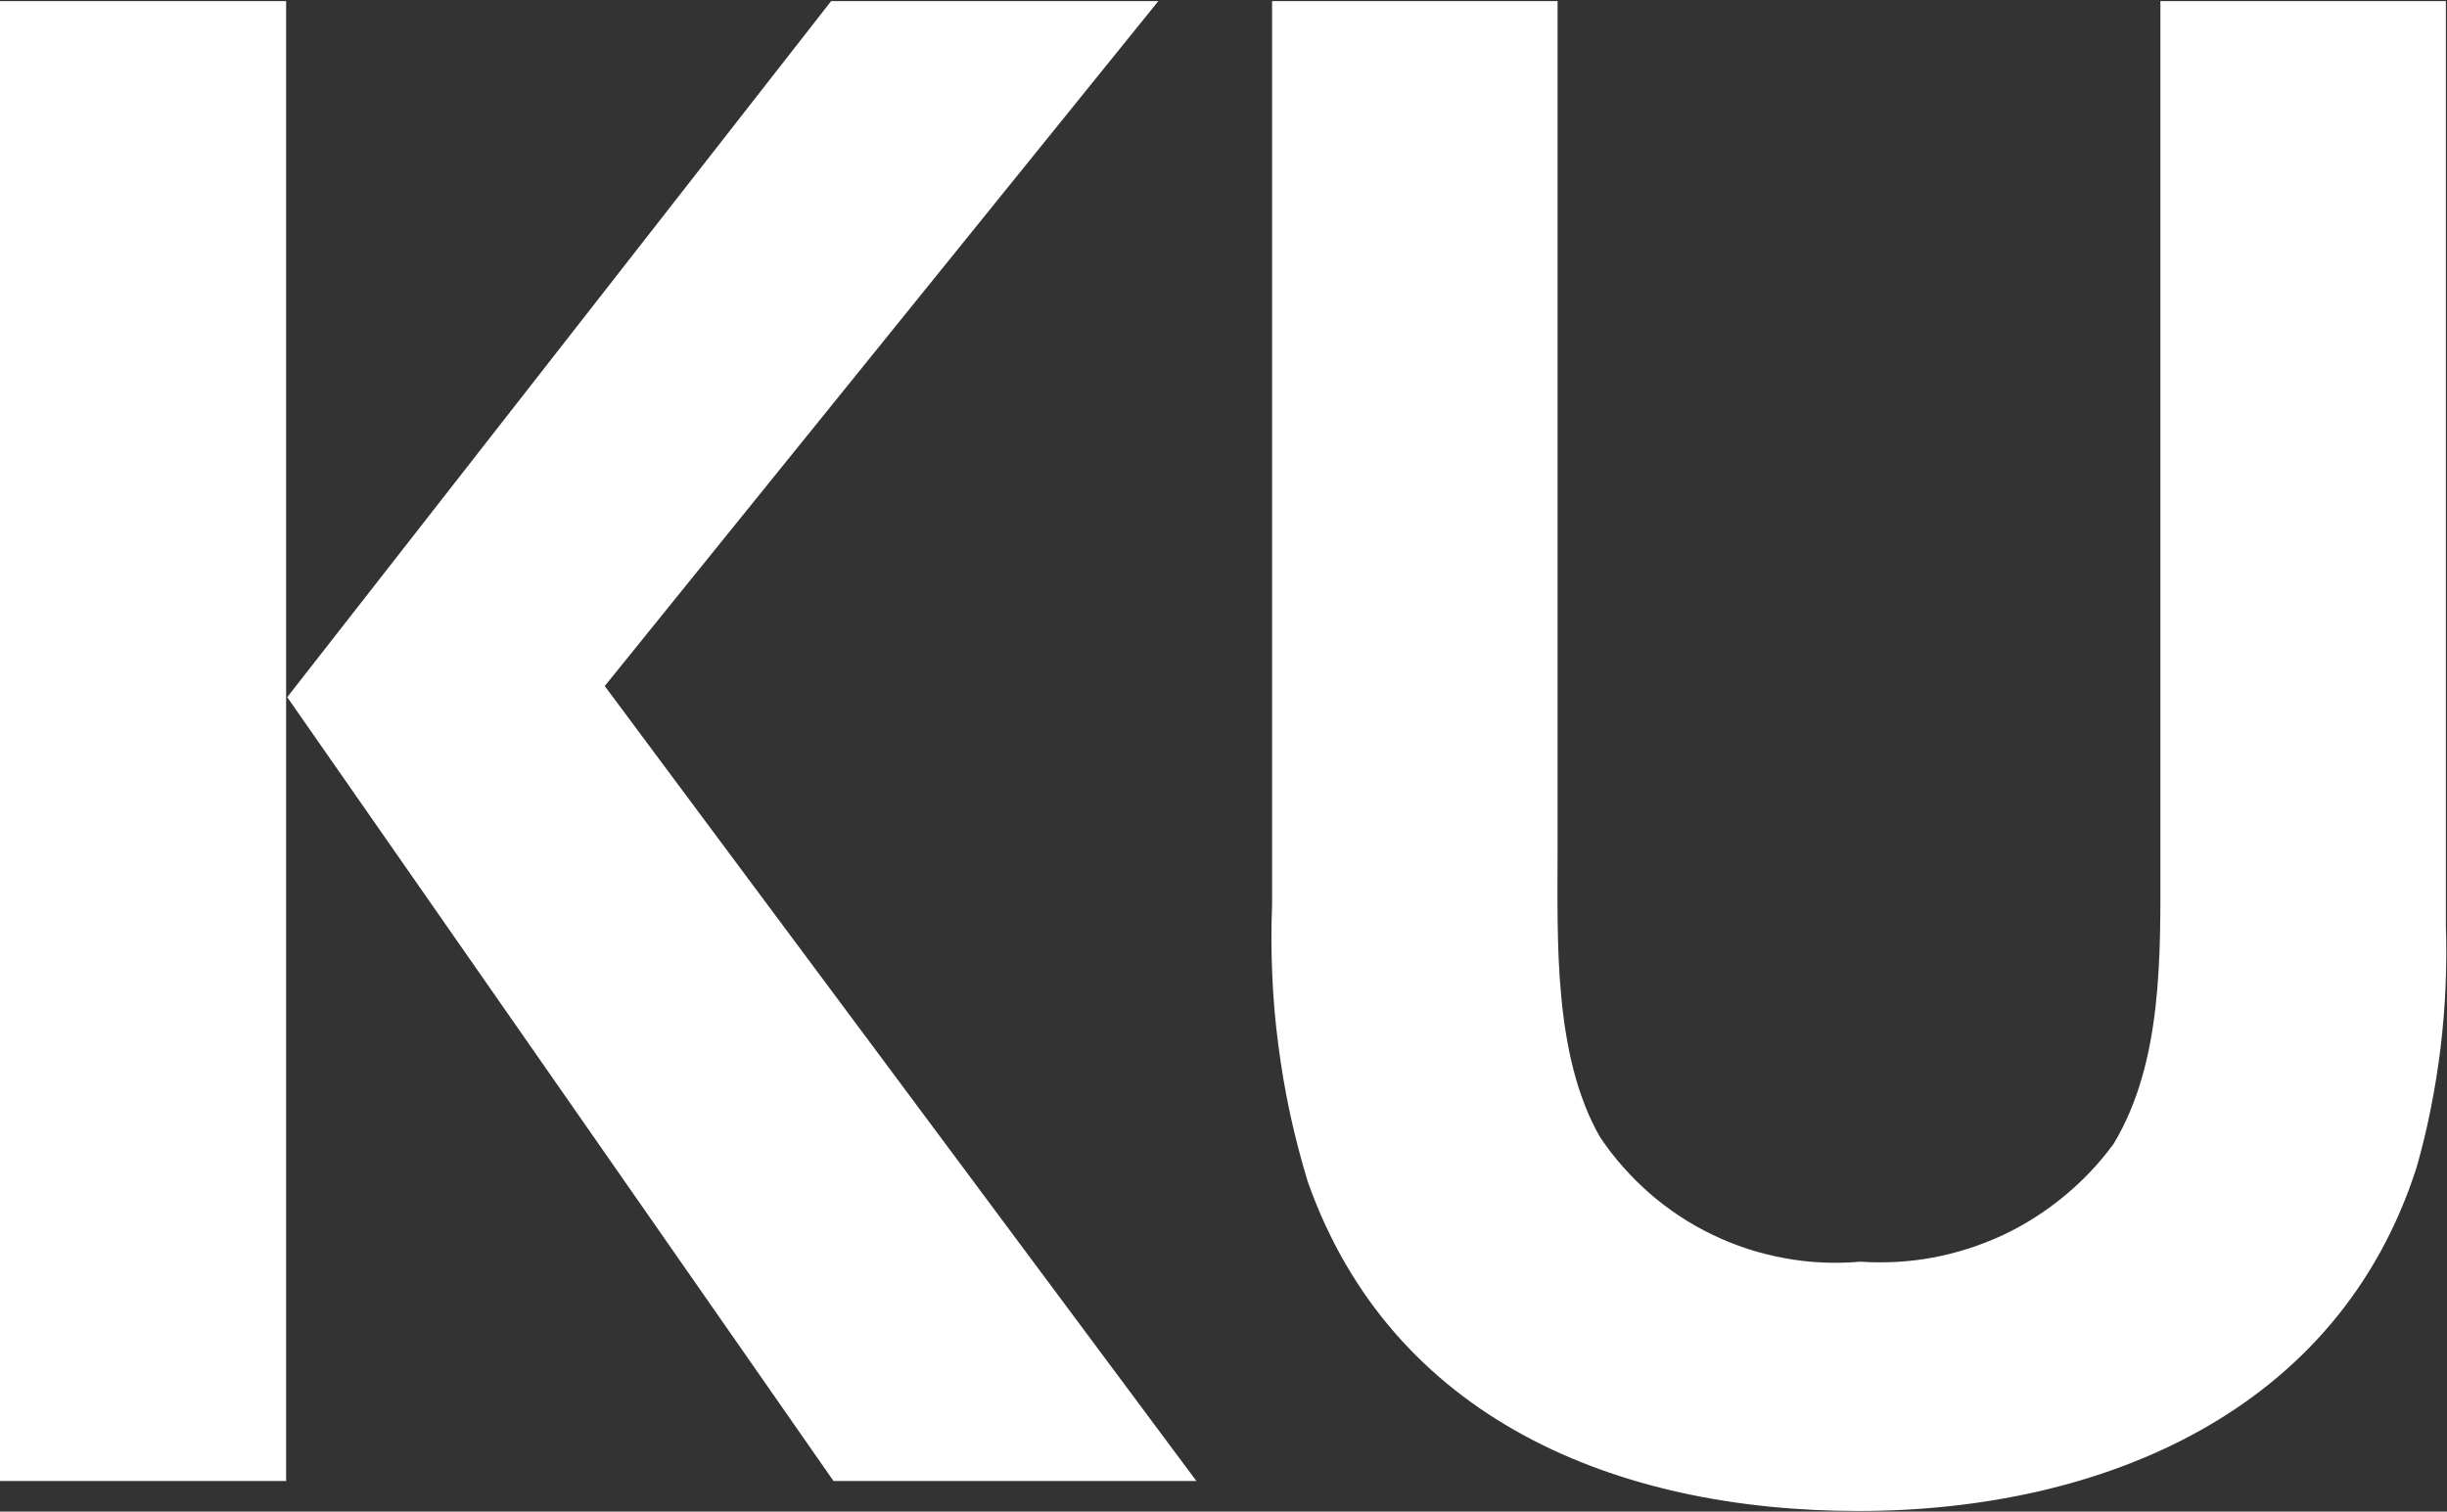
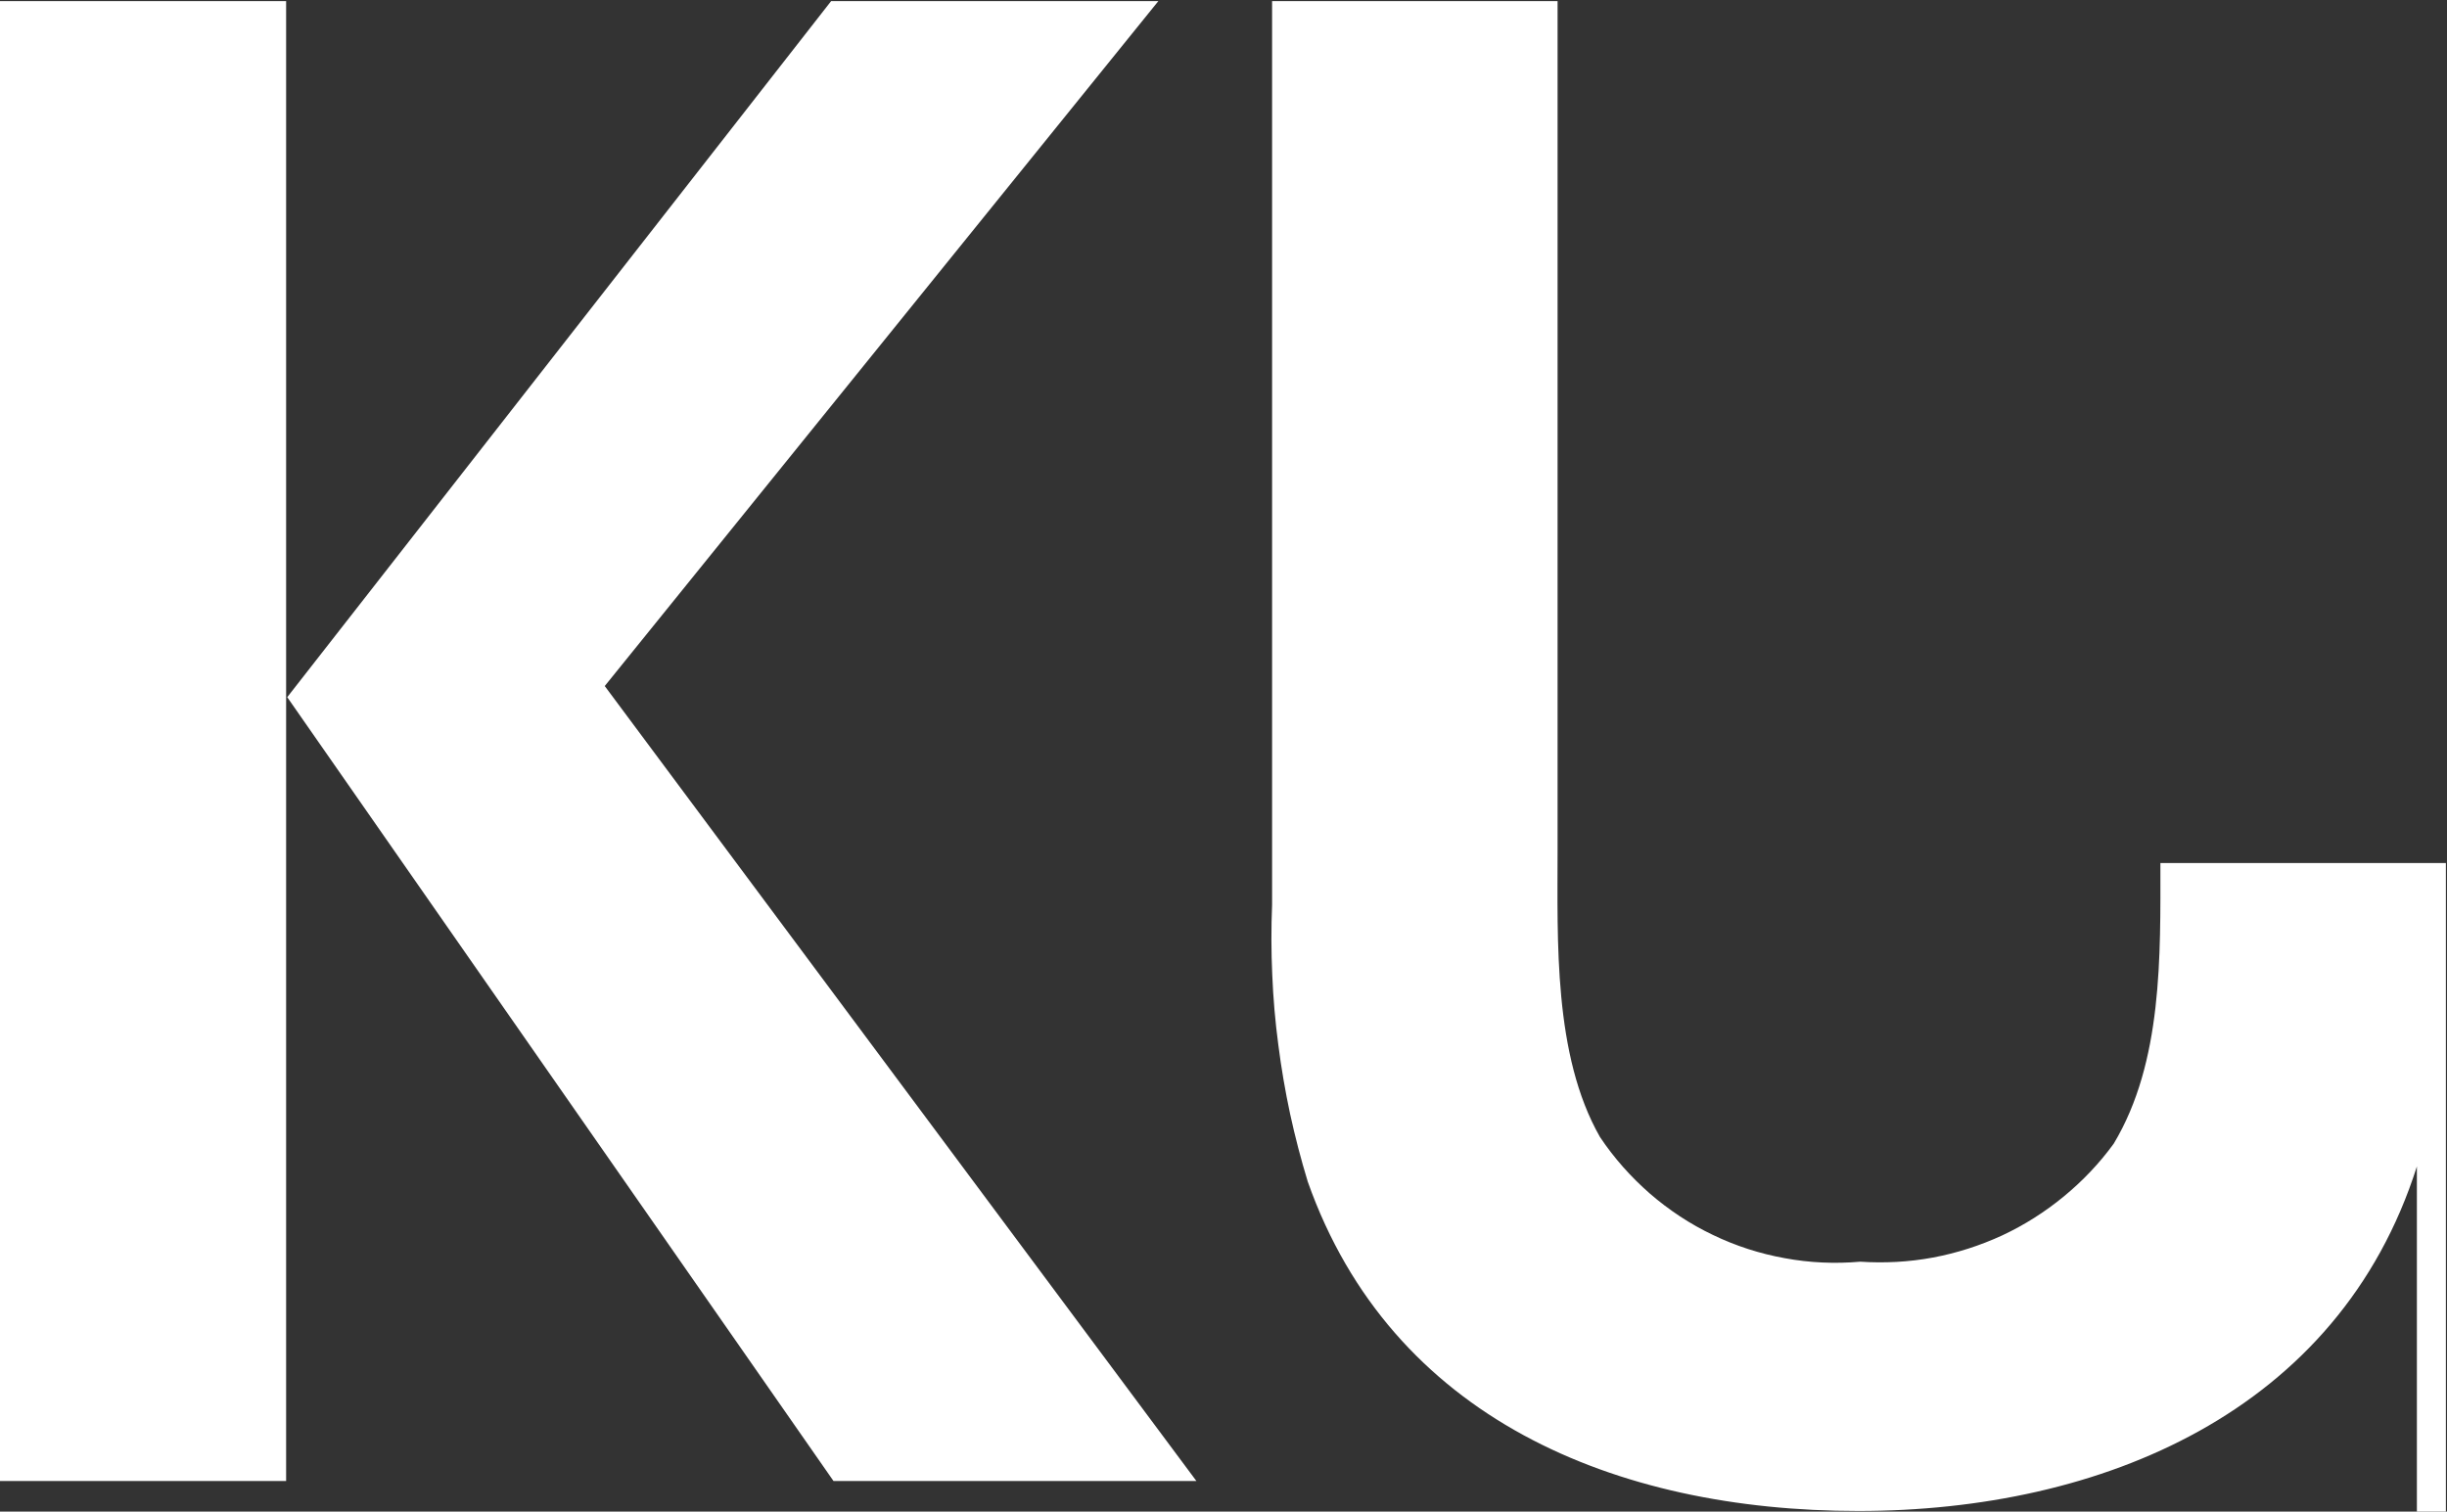
<svg xmlns="http://www.w3.org/2000/svg" version="1.2" viewBox="0 0 1536 949" width="1536" height="949">
  <rect x="0" y="0" width="1536" height="949" fill="#333333" stroke="none" />
  <title>Kumho_Petrochemical_wordmark_(2006)-svg</title>
  <style>
		.s0 { fill: #ffffff } 
	</style>
  <g id="레이어_2">
    <g id="Layer_1">
-       <path id="Layer" class="s0" d="m523.2 929.8l-342.9-492.1 341.4-437h205.4l-347.5 430 371.4 499.1zm-523.2-929.1h179.6v929.1h-179.6zm1517.1 731.6c-49 154.3-198.1 216.3-350.6 216.3-152.5 0-293.1-58.2-345.6-206.7q-6.4-21-11.1-42.6-4.6-21.5-7.4-43.4-2.9-21.8-3.8-43.9-1-22-0.1-44v-567.3h179.2v533c0 56.7-2.7 128.8 26.6 180.1 8.8 13.2 19.4 25.1 31.3 35.5 12 10.4 25.3 19.2 39.6 26 14.3 6.9 29.5 11.8 45.1 14.6 15.6 2.9 31.6 3.6 47.4 2.2 15.2 1 30.6 0.2 45.6-2.6 15-2.8 29.6-7.5 43.5-13.9 13.9-6.5 26.8-14.7 38.6-24.4 11.8-9.7 22.4-20.8 31.4-33.2 30.8-51.3 29.3-118 29.3-176.2v-541.1h179.2v580.4q0.6 19.1-0.2 38.2-0.8 19.1-3.1 38.1-2.3 19-6 37.7-3.7 18.8-8.9 37.2z" />
+       <path id="Layer" class="s0" d="m523.2 929.8l-342.9-492.1 341.4-437h205.4l-347.5 430 371.4 499.1zm-523.2-929.1h179.6v929.1h-179.6zm1517.1 731.6c-49 154.3-198.1 216.3-350.6 216.3-152.5 0-293.1-58.2-345.6-206.7q-6.4-21-11.1-42.6-4.6-21.5-7.4-43.4-2.9-21.8-3.8-43.9-1-22-0.1-44v-567.3h179.2v533c0 56.7-2.7 128.8 26.6 180.1 8.8 13.2 19.4 25.1 31.3 35.5 12 10.4 25.3 19.2 39.6 26 14.3 6.9 29.5 11.8 45.1 14.6 15.6 2.9 31.6 3.6 47.4 2.2 15.2 1 30.6 0.2 45.6-2.6 15-2.8 29.6-7.5 43.5-13.9 13.9-6.5 26.8-14.7 38.6-24.4 11.8-9.7 22.4-20.8 31.4-33.2 30.8-51.3 29.3-118 29.3-176.2h179.2v580.4q0.6 19.1-0.2 38.2-0.8 19.1-3.1 38.1-2.3 19-6 37.7-3.7 18.8-8.9 37.2z" />
    </g>
  </g>
</svg>